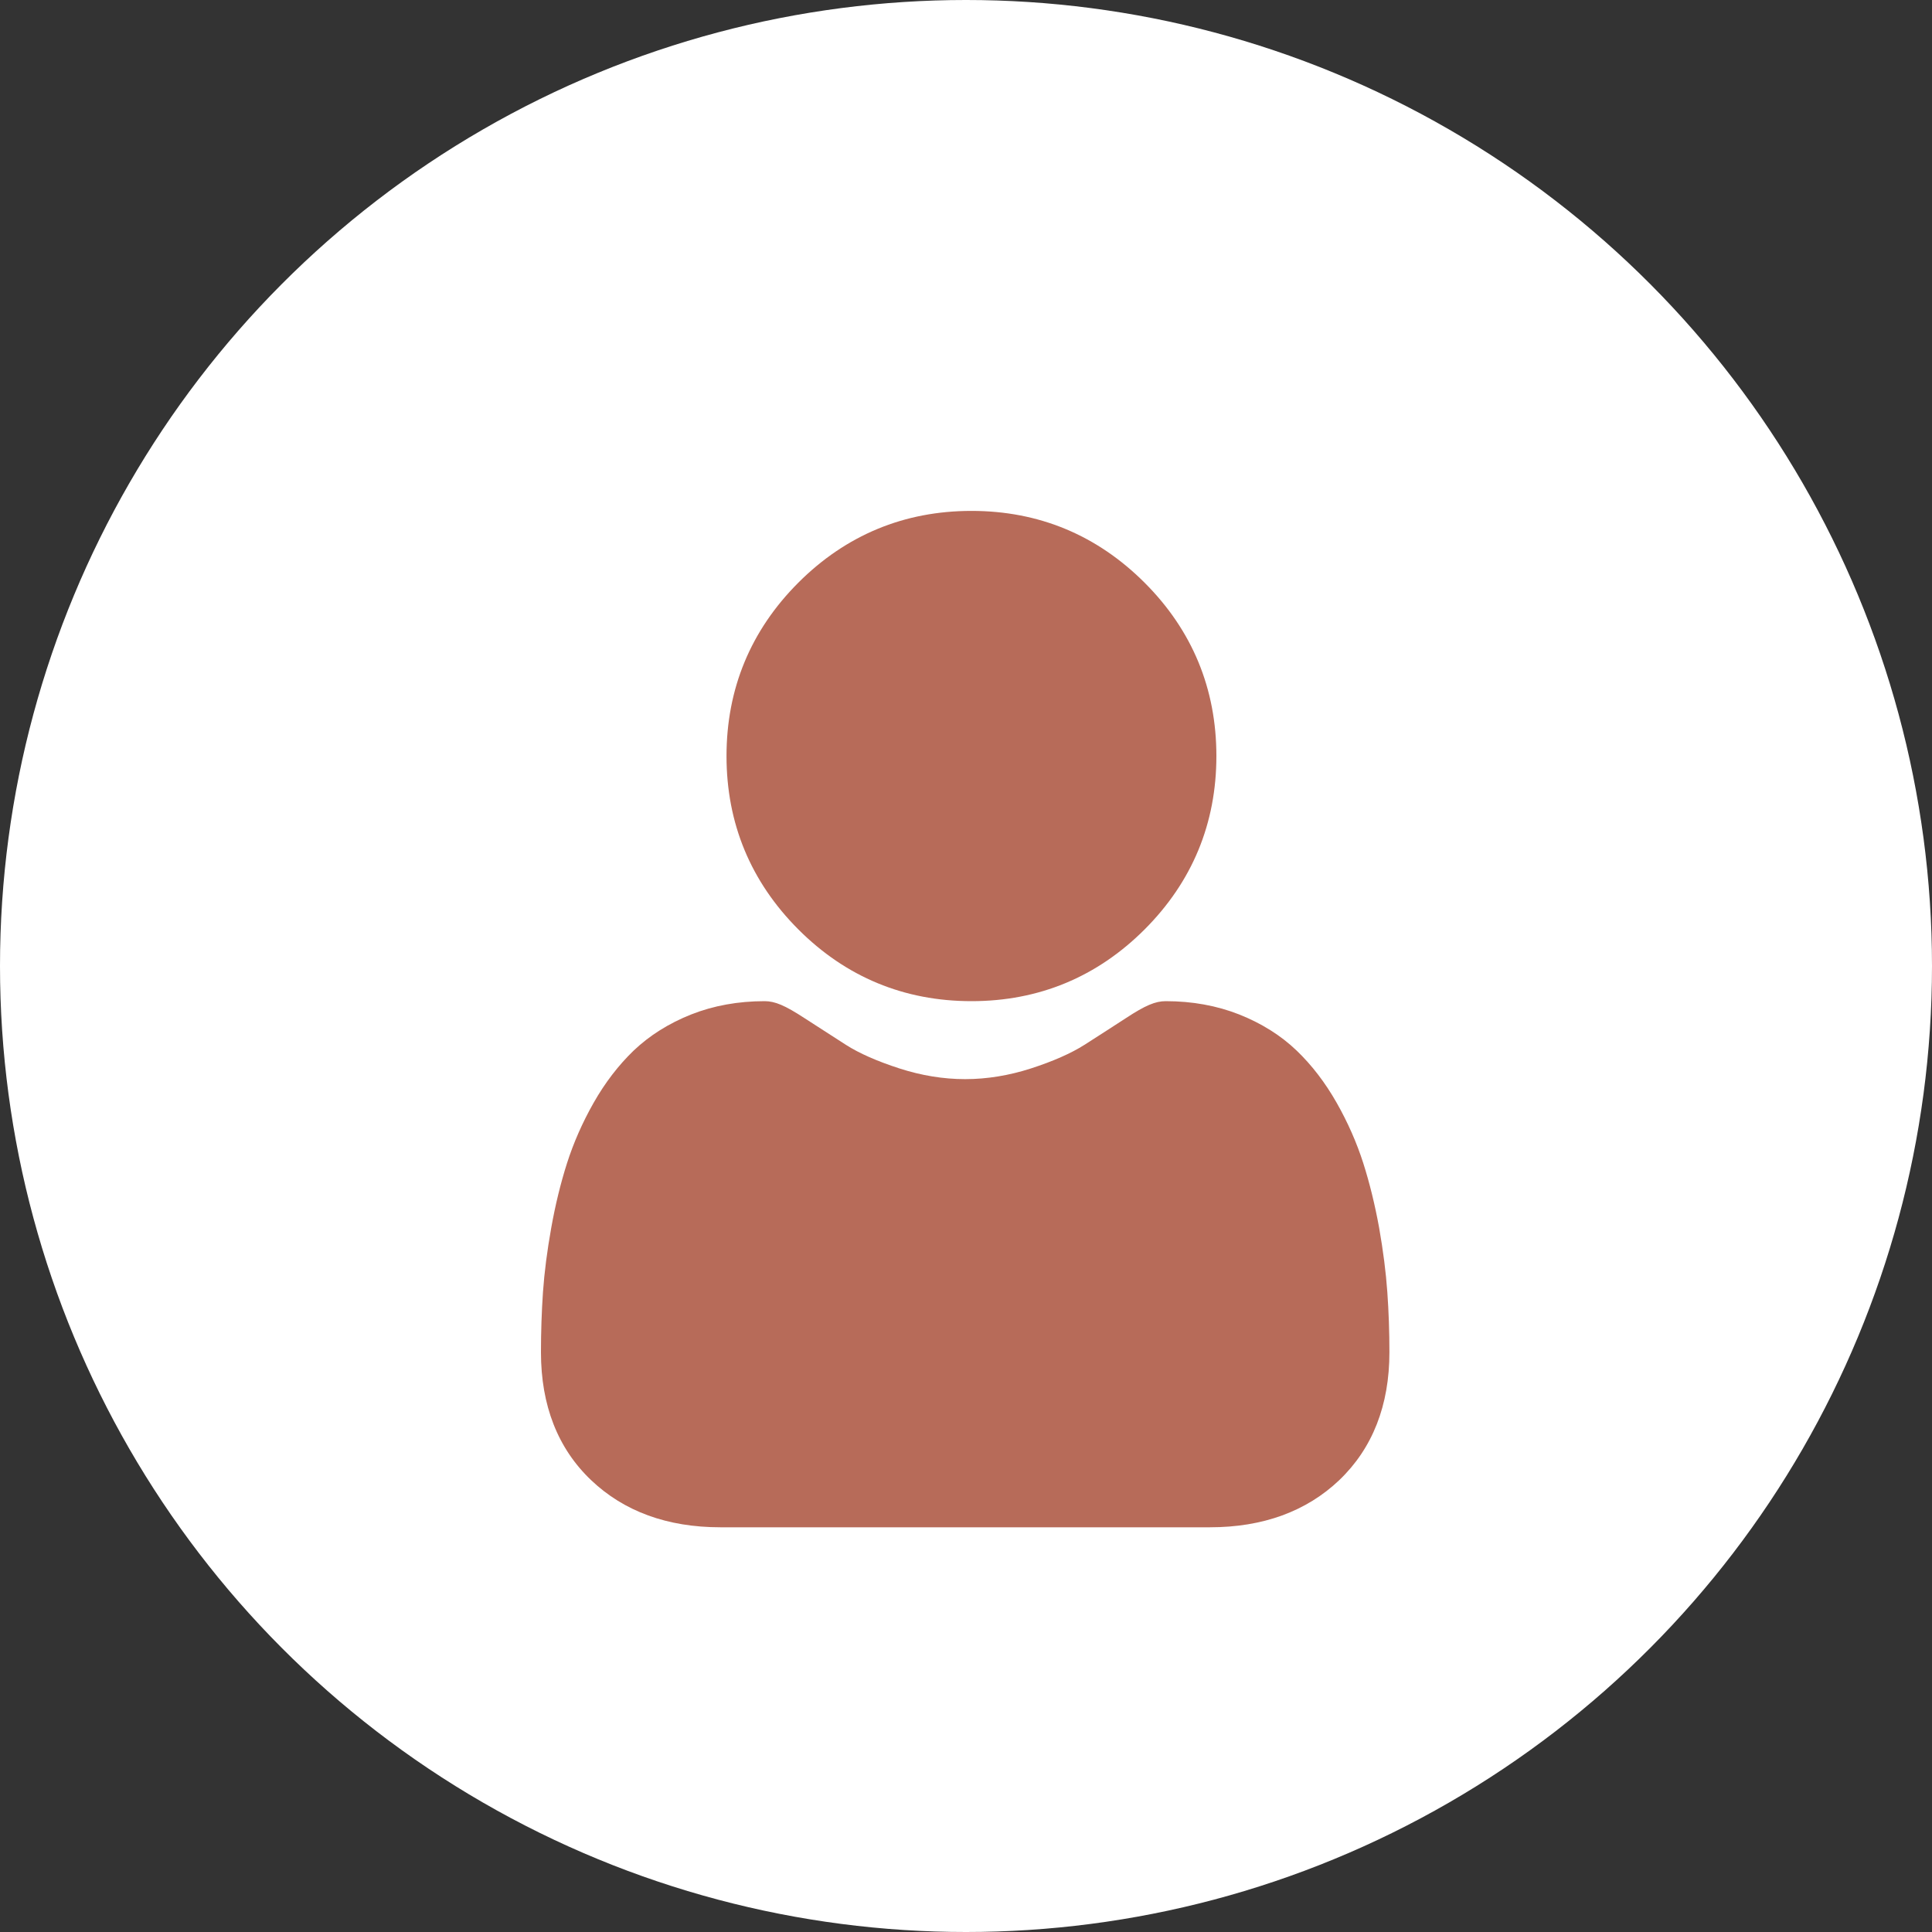
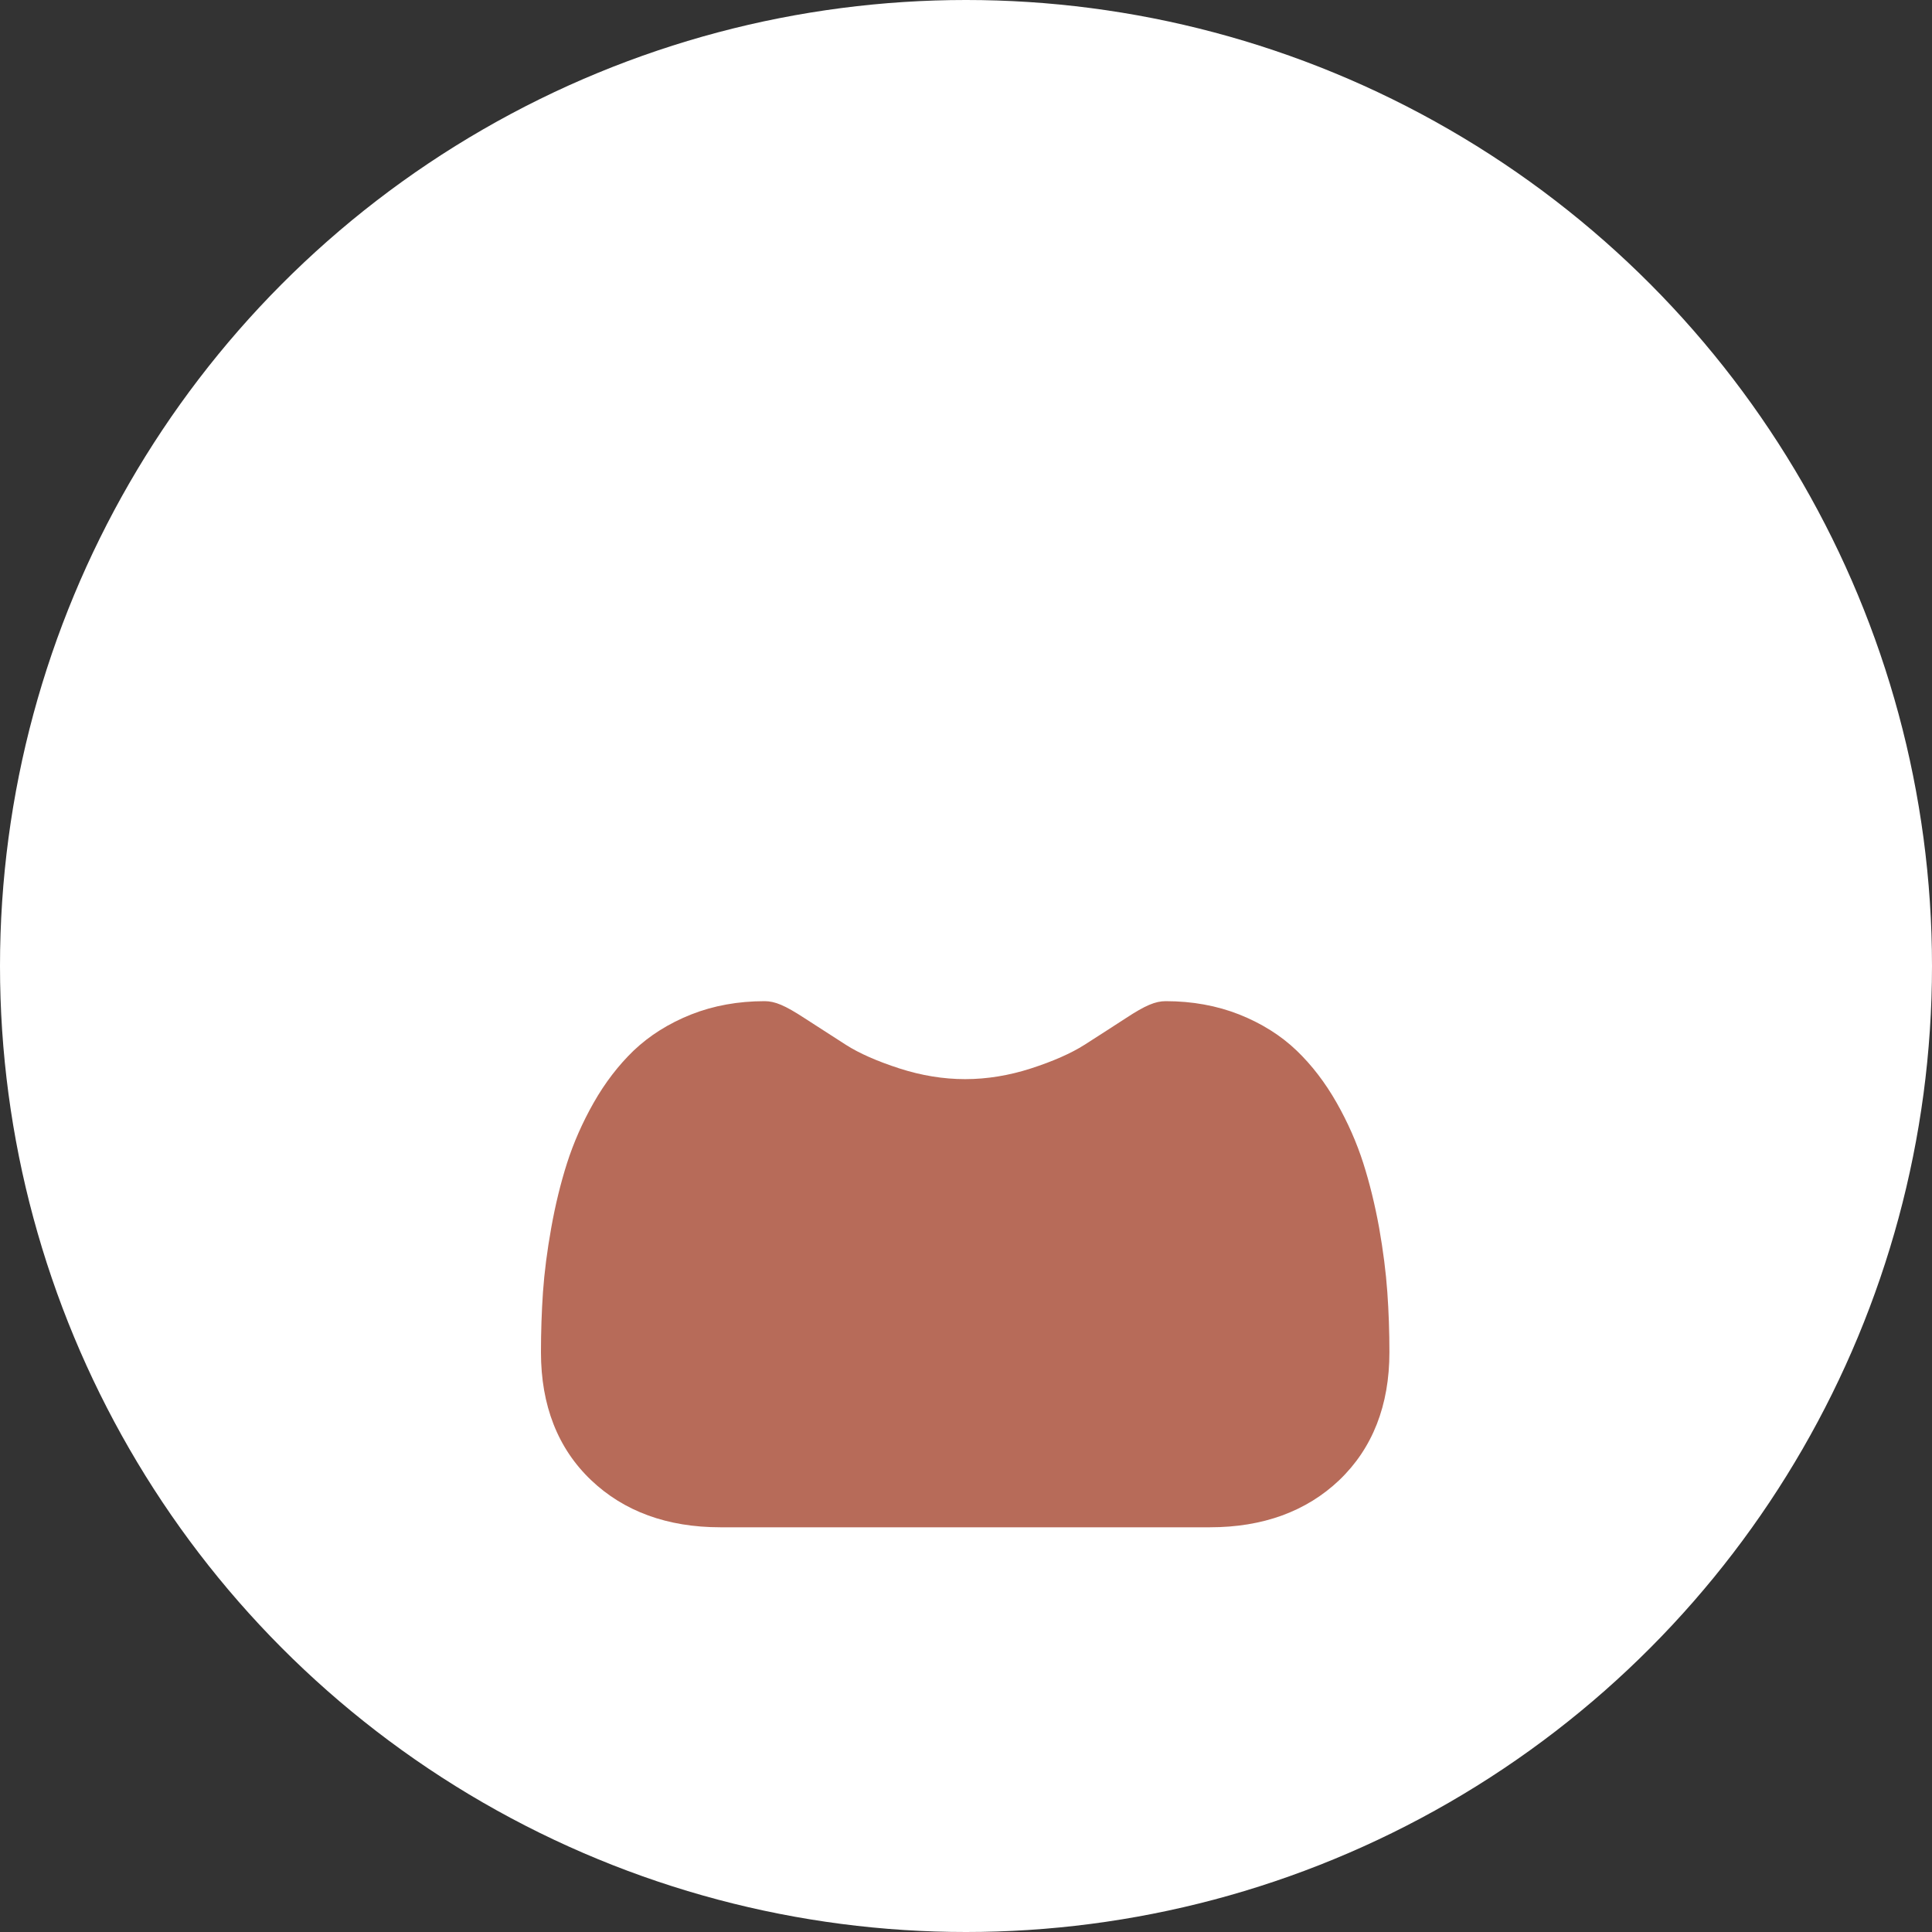
<svg xmlns="http://www.w3.org/2000/svg" width="25" height="25" viewBox="0 0 25 25" fill="none">
  <rect x="0" y="0" width="25" height="25" fill="#333333" stroke="none" />
  <circle cx="12.5" cy="12.5" r="12.5" fill="white" />
-   <path d="M12.571 12.955C11.7 12.955 10.946 12.643 10.33 12.026C9.714 11.409 9.401 10.655 9.401 9.783C9.401 8.912 9.714 8.157 10.33 7.54C10.946 6.924 11.7 6.611 12.571 6.611C13.442 6.611 14.195 6.924 14.812 7.541C15.428 8.157 15.74 8.912 15.74 9.783C15.74 10.655 15.428 11.409 14.812 12.026C14.195 12.643 13.441 12.955 12.571 12.955Z" fill="#B76B59" />
  <path d="M7.026 16.72C7.044 16.464 7.08 16.184 7.133 15.888C7.186 15.591 7.255 15.309 7.337 15.052C7.422 14.786 7.538 14.523 7.681 14.271C7.829 14.01 8.004 13.783 8.199 13.595C8.404 13.4 8.654 13.242 8.944 13.127C9.232 13.013 9.552 12.955 9.894 12.955C10.028 12.955 10.158 13.01 10.409 13.174C10.564 13.275 10.744 13.391 10.946 13.52C11.118 13.63 11.352 13.733 11.64 13.826C11.922 13.917 12.207 13.964 12.489 13.964C12.771 13.964 13.057 13.917 13.339 13.826C13.627 13.733 13.86 13.63 14.033 13.52C14.232 13.393 14.413 13.276 14.57 13.174C14.82 13.01 14.95 12.955 15.085 12.955C15.427 12.955 15.746 13.013 16.035 13.127C16.324 13.242 16.575 13.399 16.779 13.595C16.975 13.783 17.149 14.01 17.297 14.271C17.44 14.523 17.556 14.786 17.641 15.052C17.723 15.309 17.792 15.591 17.846 15.888C17.898 16.183 17.934 16.463 17.952 16.721C17.97 16.973 17.979 17.234 17.979 17.498C17.979 18.186 17.76 18.742 17.33 19.153C16.904 19.558 16.341 19.763 15.657 19.763H9.321C8.637 19.763 8.074 19.558 7.649 19.153C7.218 18.743 7 18.186 7 17.498C7 17.233 7.009 16.971 7.026 16.72Z" fill="#B76B59" />
</svg>